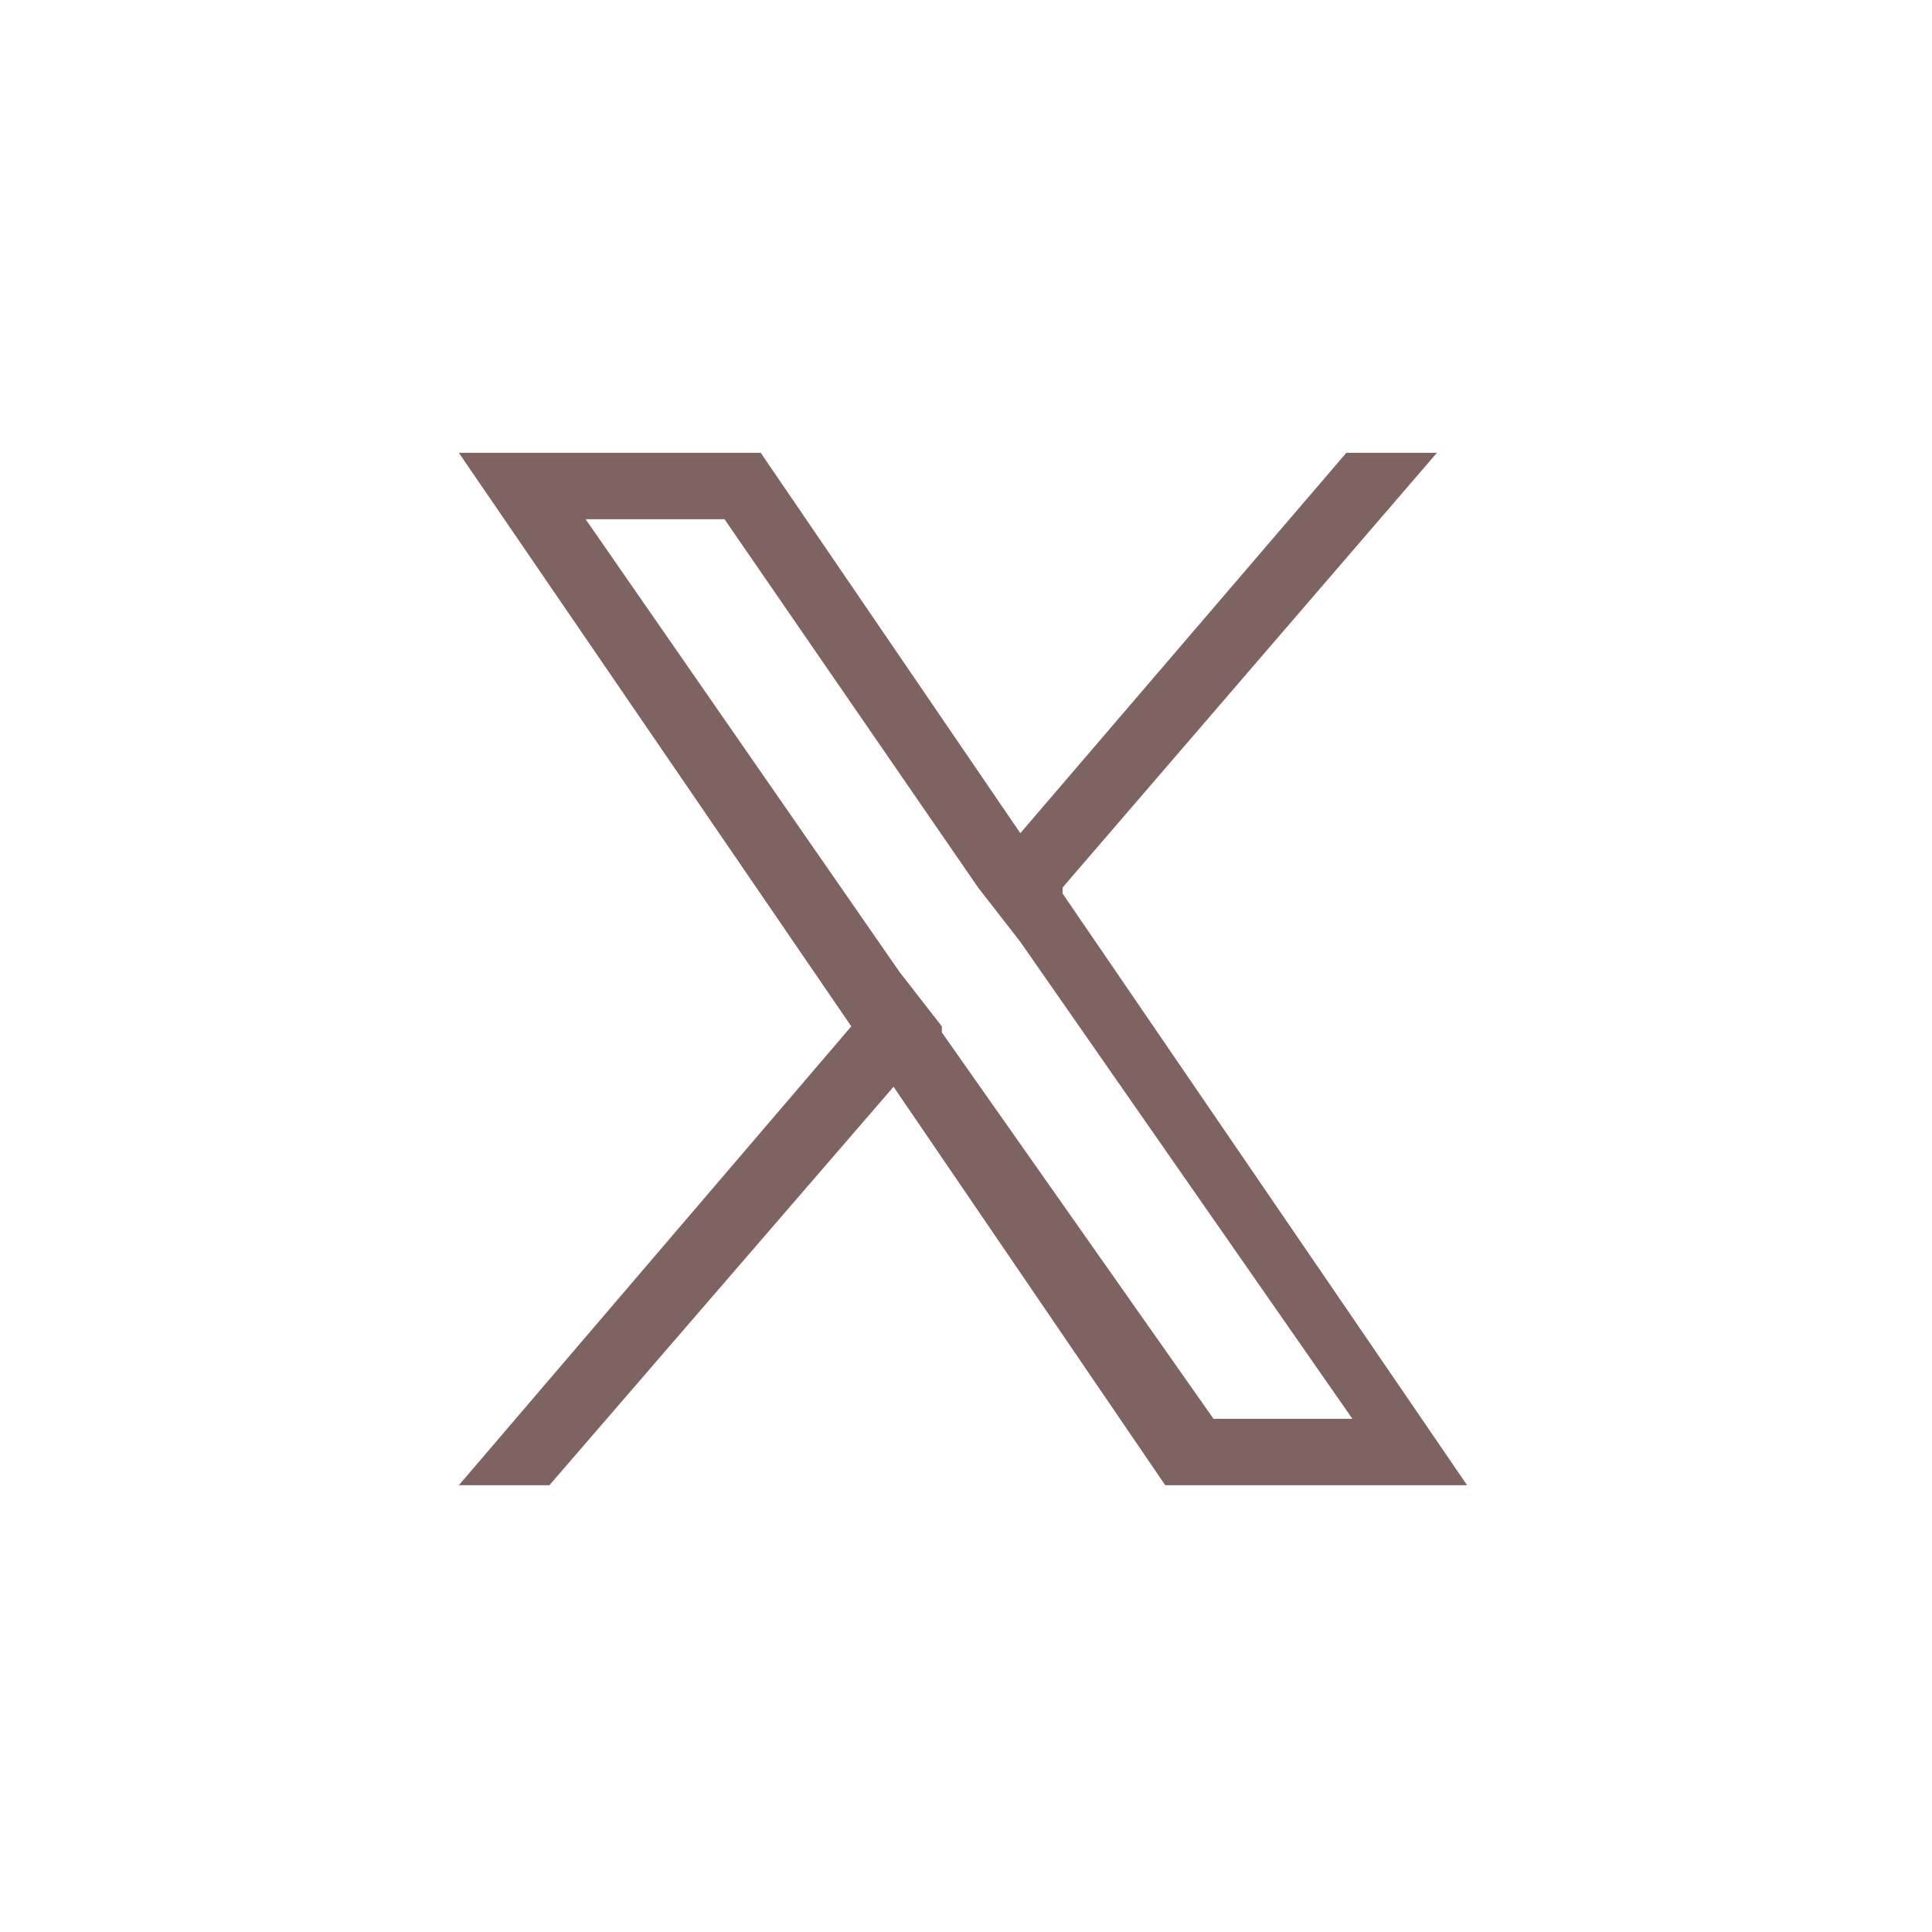
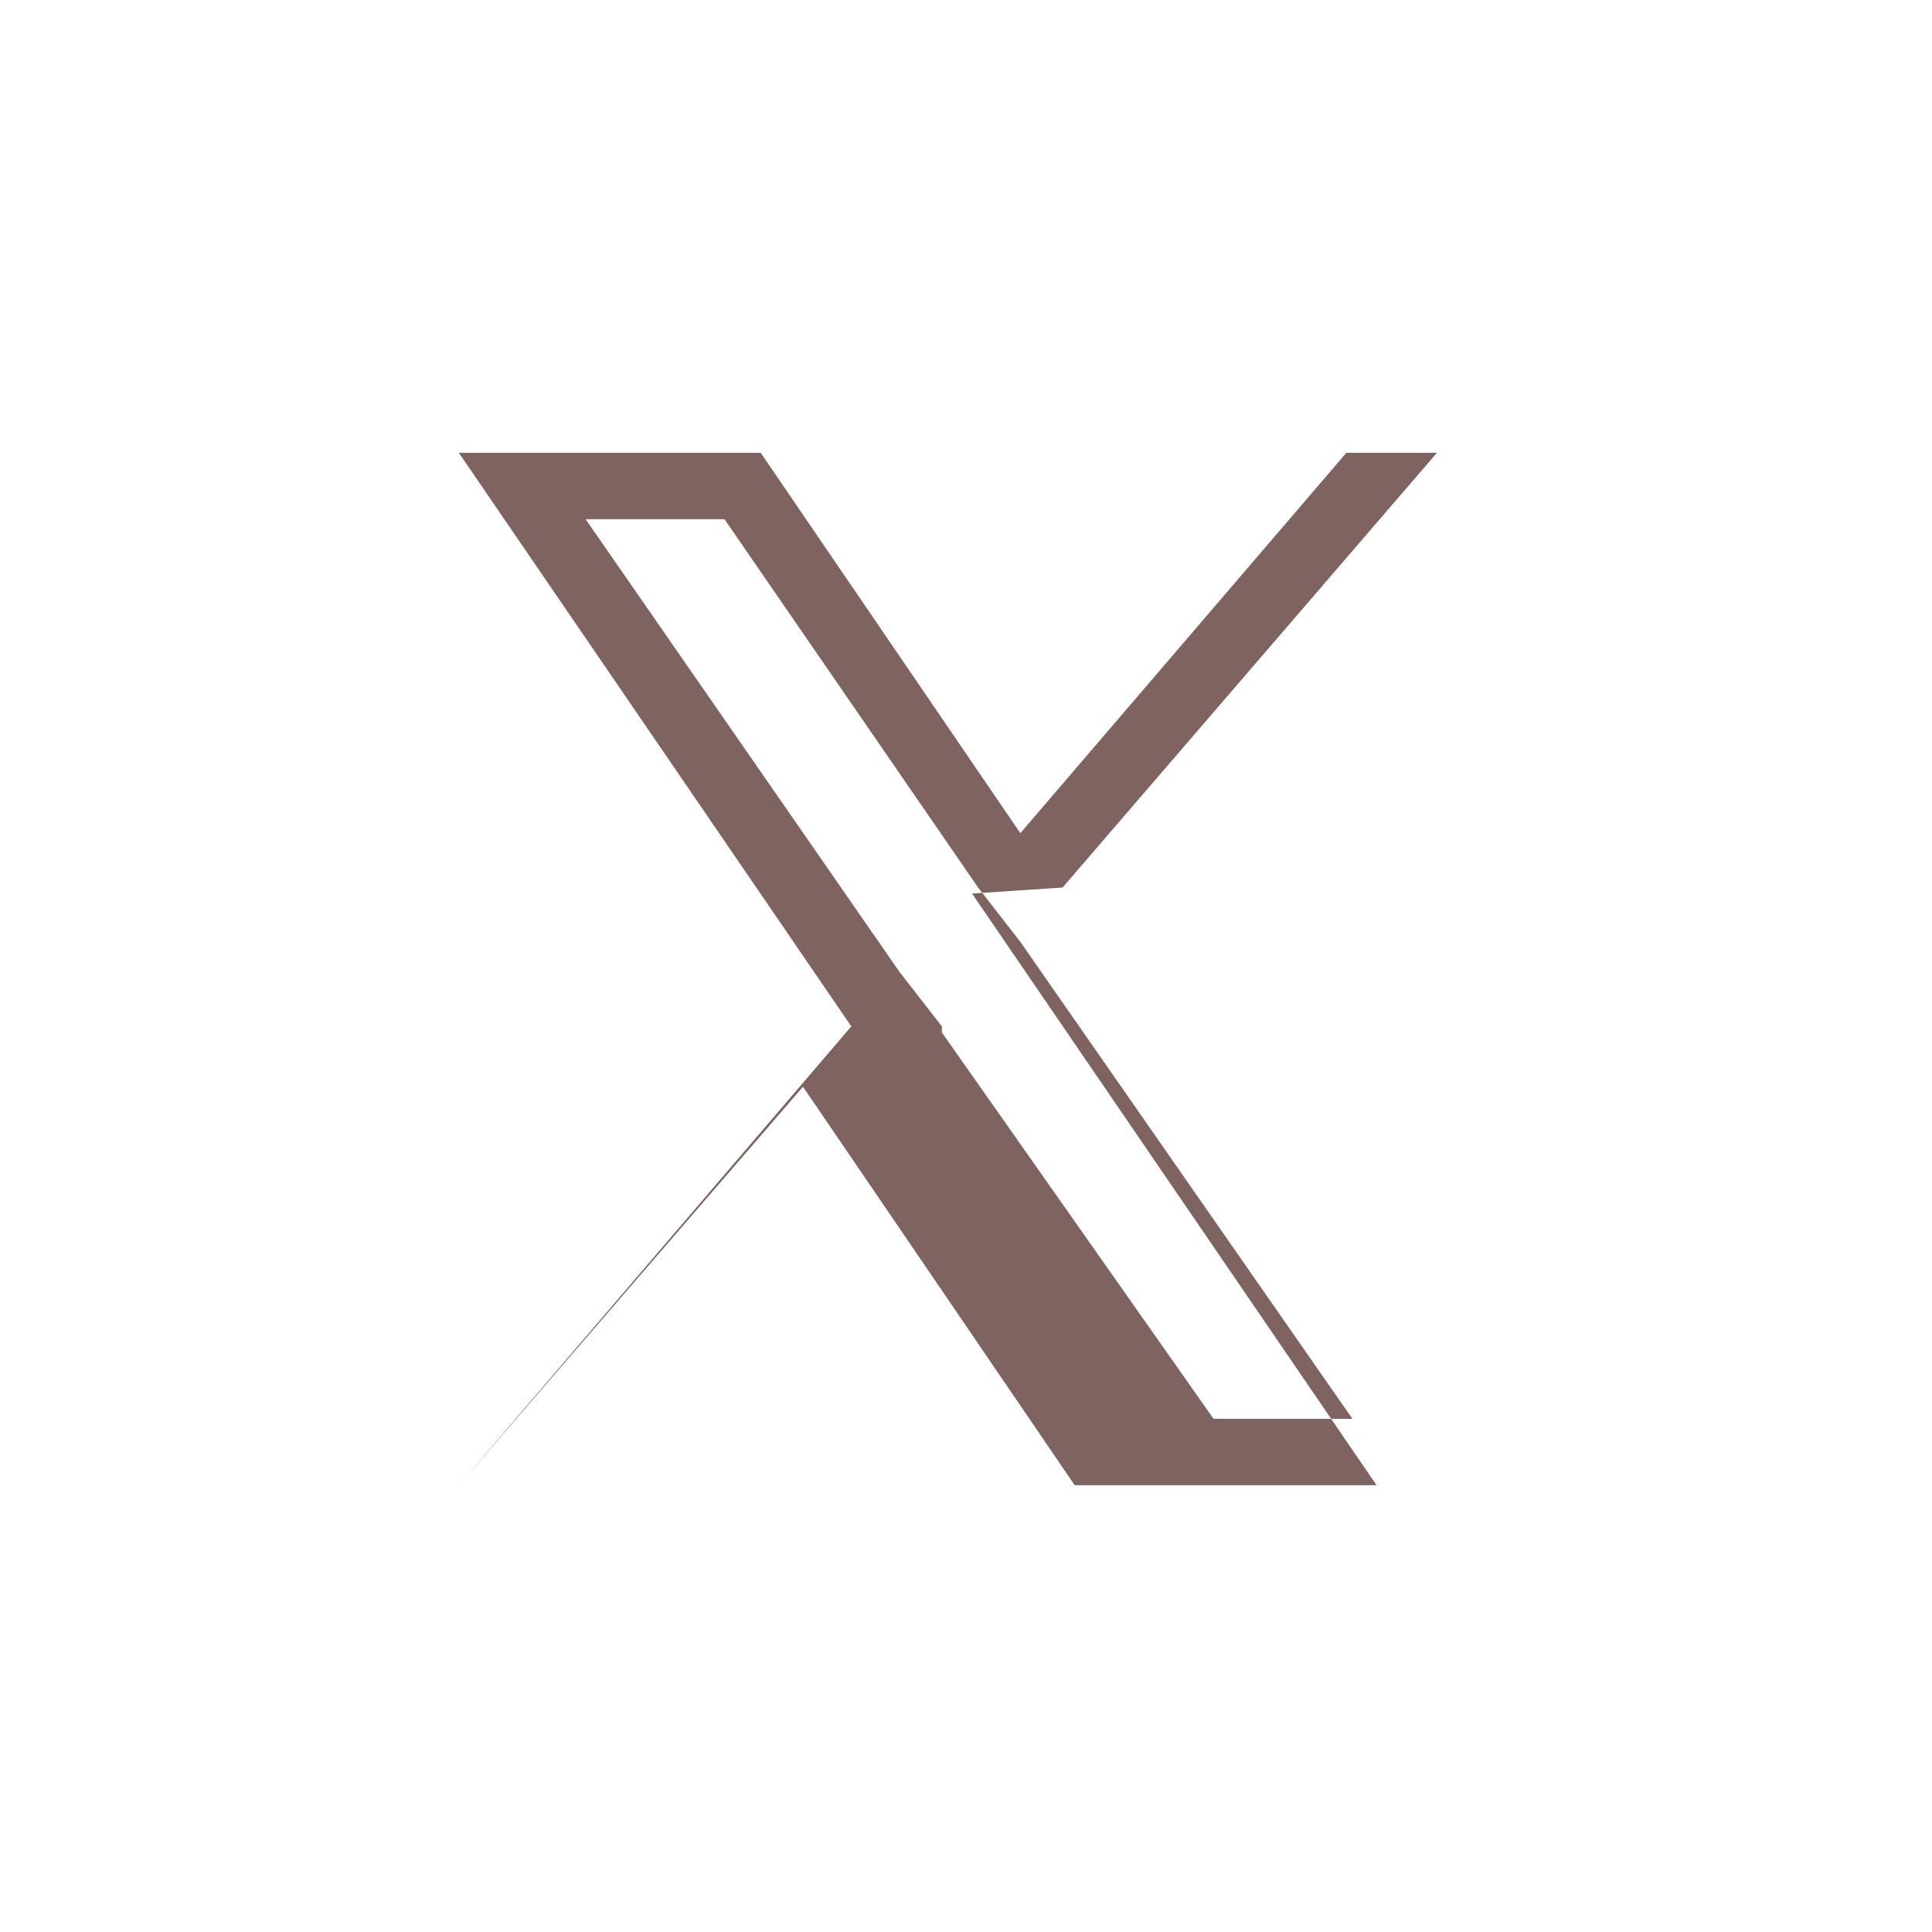
<svg xmlns="http://www.w3.org/2000/svg" version="1.1" viewBox="0 0 32 32">
  <defs>
    <style>
      .cls-1 {
        fill: #7f6361;
      }
    </style>
  </defs>
  <g>
    <g id="_レイヤー_1" data-name="レイヤー_1">
-       <path class="cls-1" d="M17.6,14.7l6.2-7.2h-1.5l-5.4,6.3-4.3-6.3h-5l6.5,9.5-6.5,7.6h1.5l5.7-6.6,4.5,6.6h5l-6.7-9.8h0ZM15.6,17l-.7-.9-5.2-7.5h2.3l4.2,6.1.7.9,5.5,7.9h-2.3l-4.5-6.4h0Z" />
+       <path class="cls-1" d="M17.6,14.7l6.2-7.2h-1.5l-5.4,6.3-4.3-6.3h-5l6.5,9.5-6.5,7.6l5.7-6.6,4.5,6.6h5l-6.7-9.8h0ZM15.6,17l-.7-.9-5.2-7.5h2.3l4.2,6.1.7.9,5.5,7.9h-2.3l-4.5-6.4h0Z" />
    </g>
  </g>
</svg>